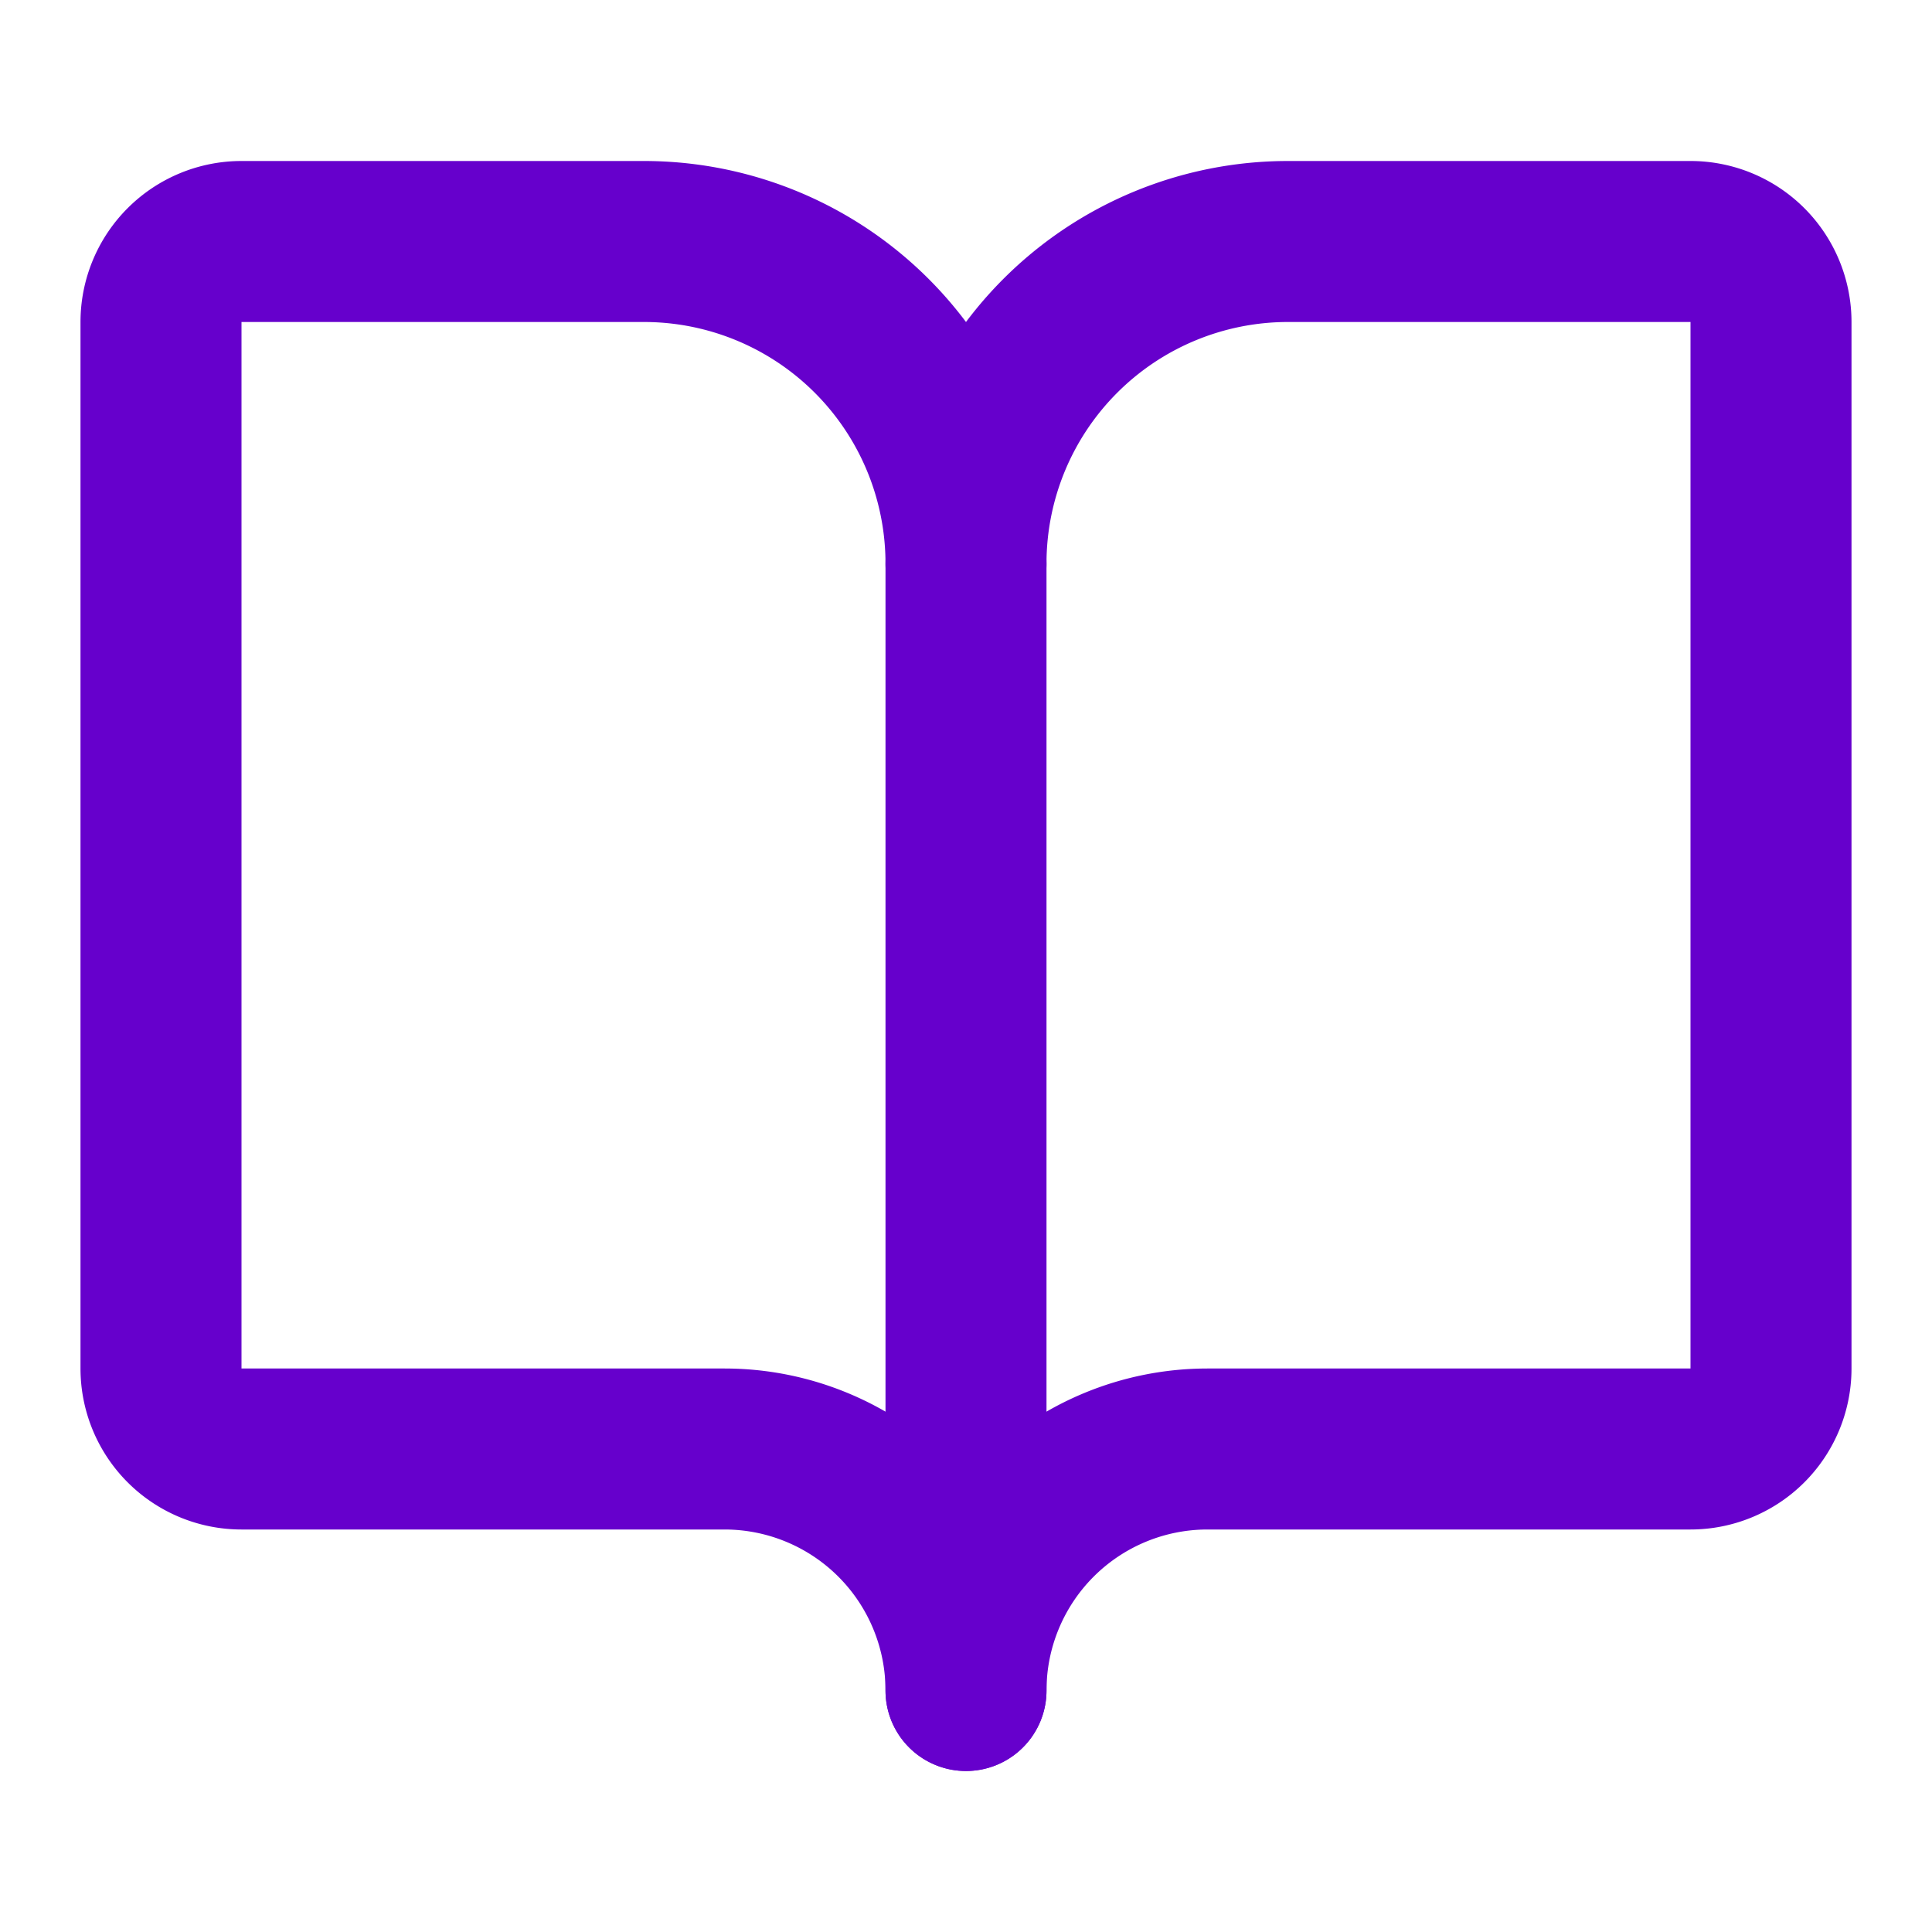
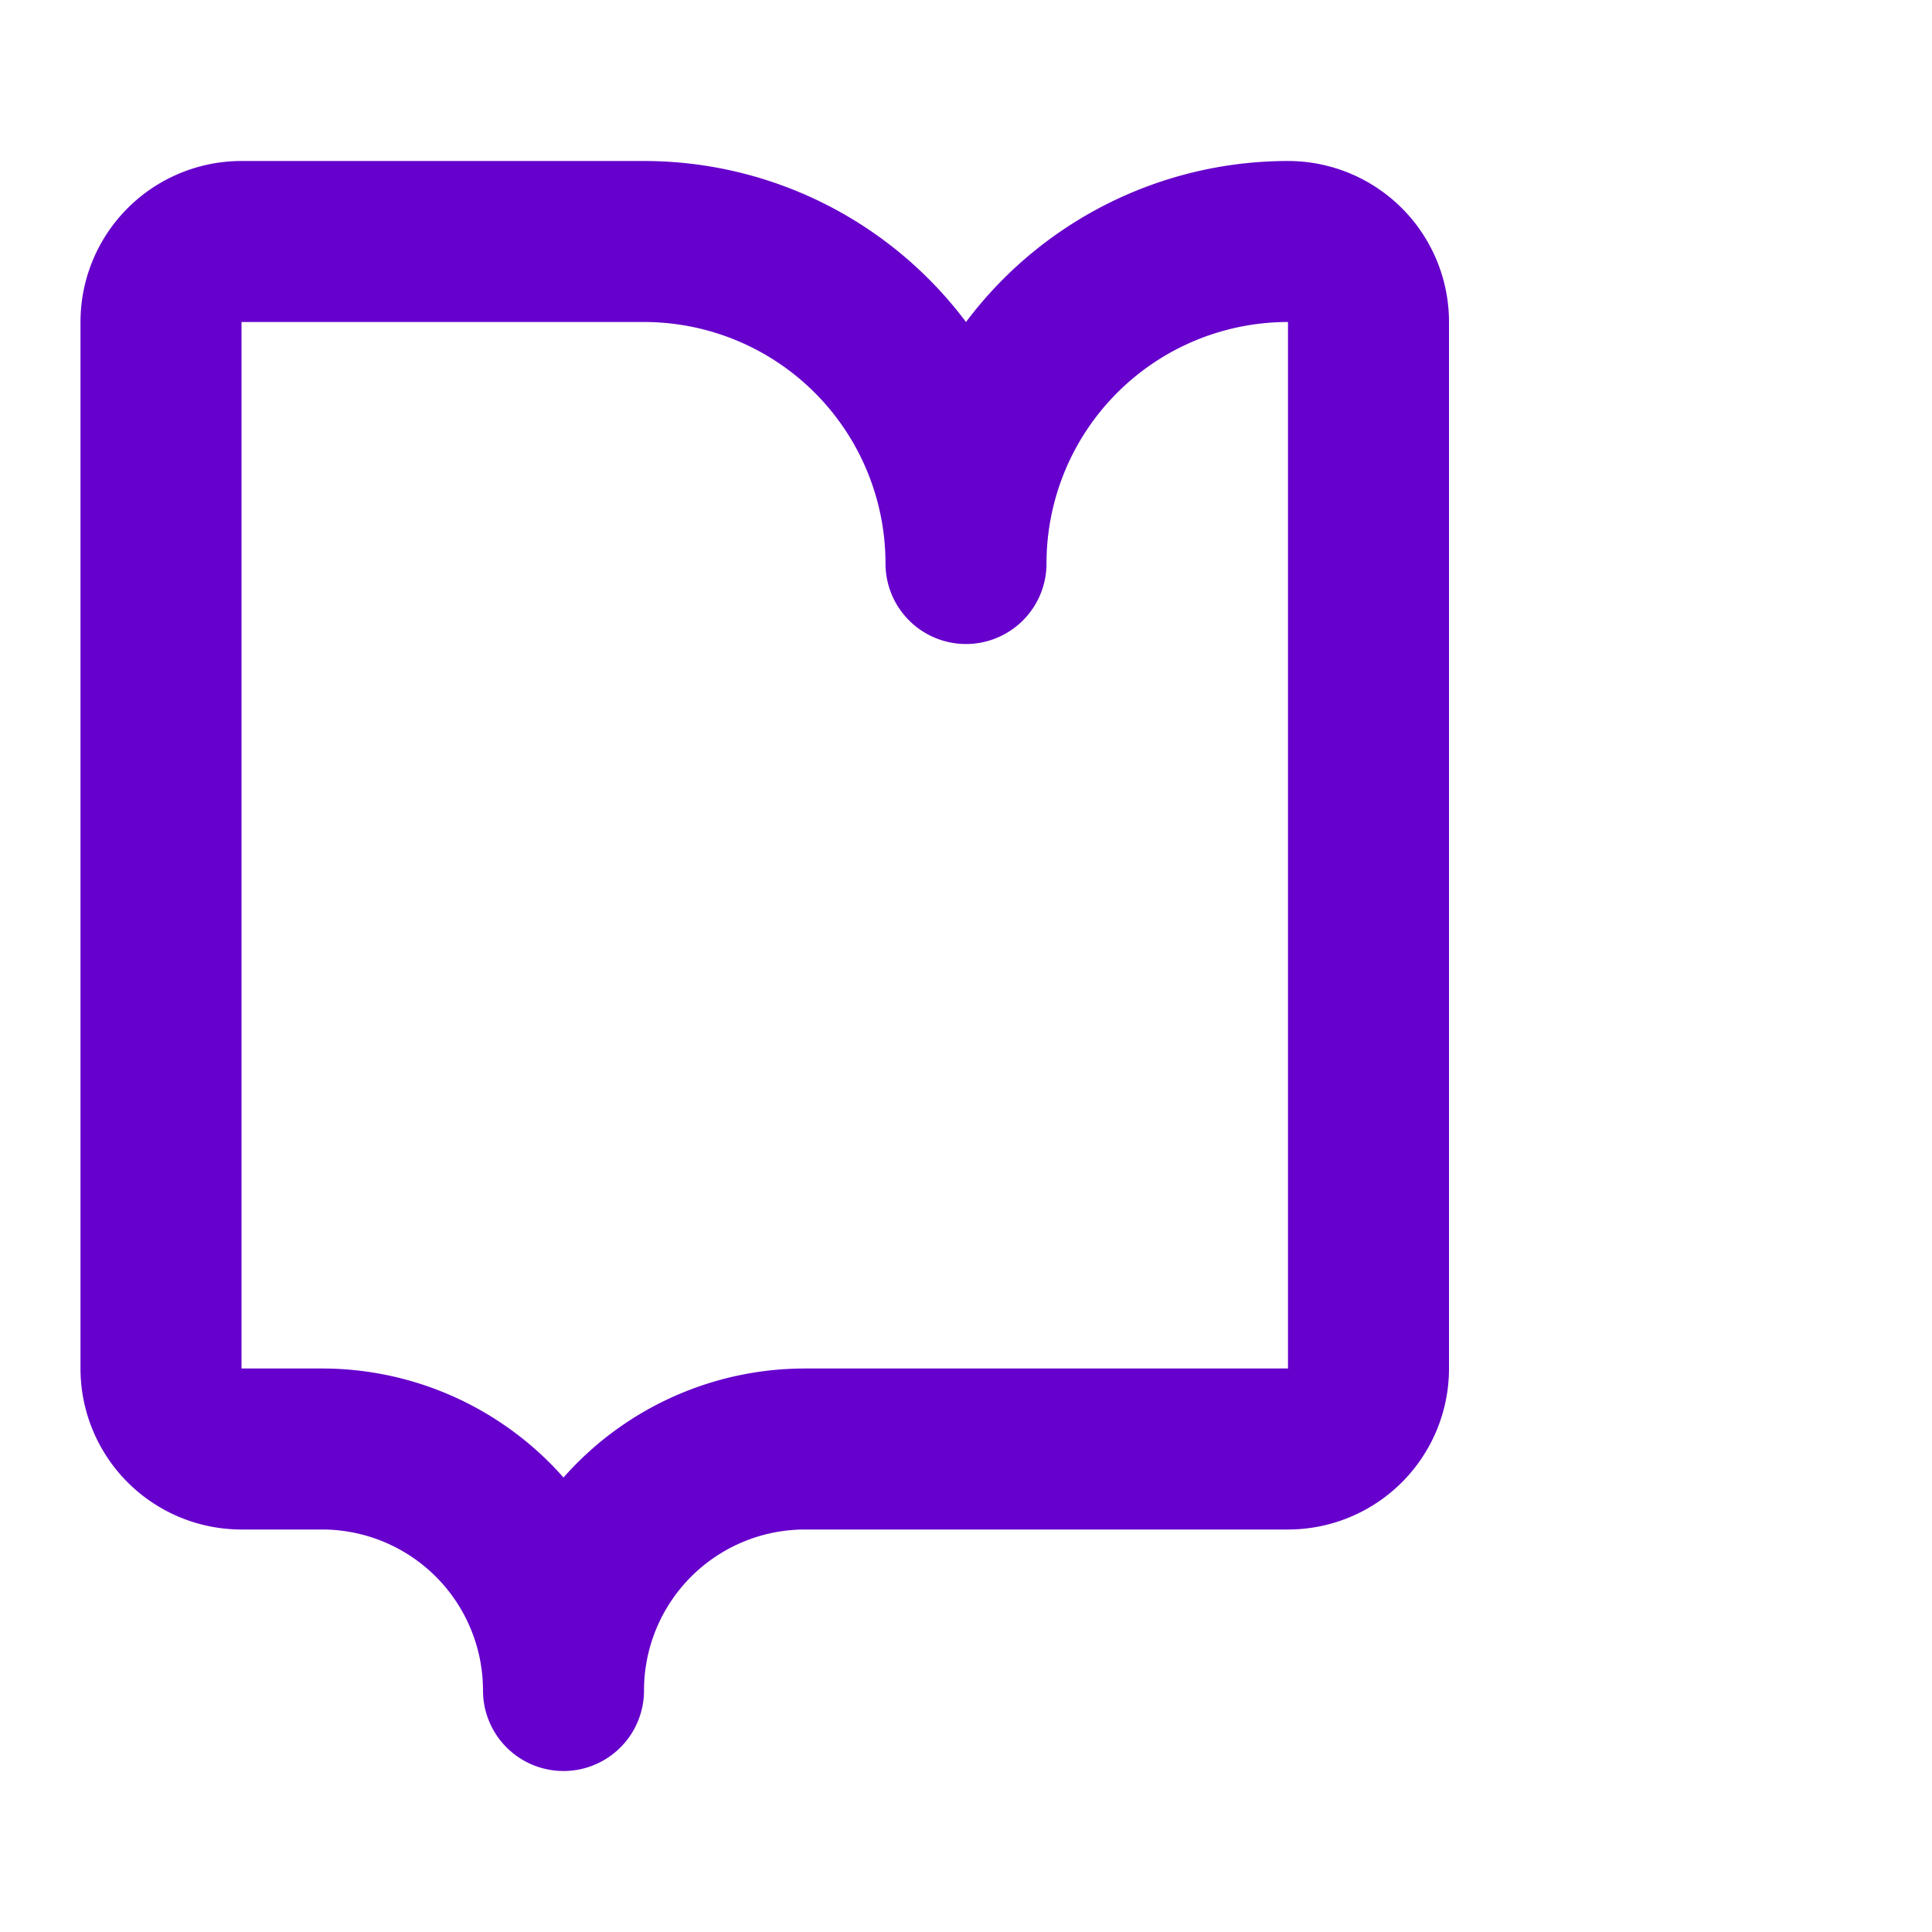
<svg xmlns="http://www.w3.org/2000/svg" width="24" height="24" viewBox="0 0 24 24" fill="none" stroke="#6600cc" stroke-width="2" stroke-linecap="round" stroke-linejoin="round" class="lucide lucide-book-open-icon lucide-book-open">
-   <path d="M12 7v14" />
-   <path d="M3 18a1 1 0 0 1-1-1V4a1 1 0 0 1 1-1h5a4 4 0 0 1 4 4 4 4 0 0 1 4-4h5a1 1 0 0 1 1 1v13a1 1 0 0 1-1 1h-6a3 3 0 0 0-3 3 3 3 0 0 0-3-3z" />
+   <path d="M3 18a1 1 0 0 1-1-1V4a1 1 0 0 1 1-1h5a4 4 0 0 1 4 4 4 4 0 0 1 4-4a1 1 0 0 1 1 1v13a1 1 0 0 1-1 1h-6a3 3 0 0 0-3 3 3 3 0 0 0-3-3z" />
</svg>